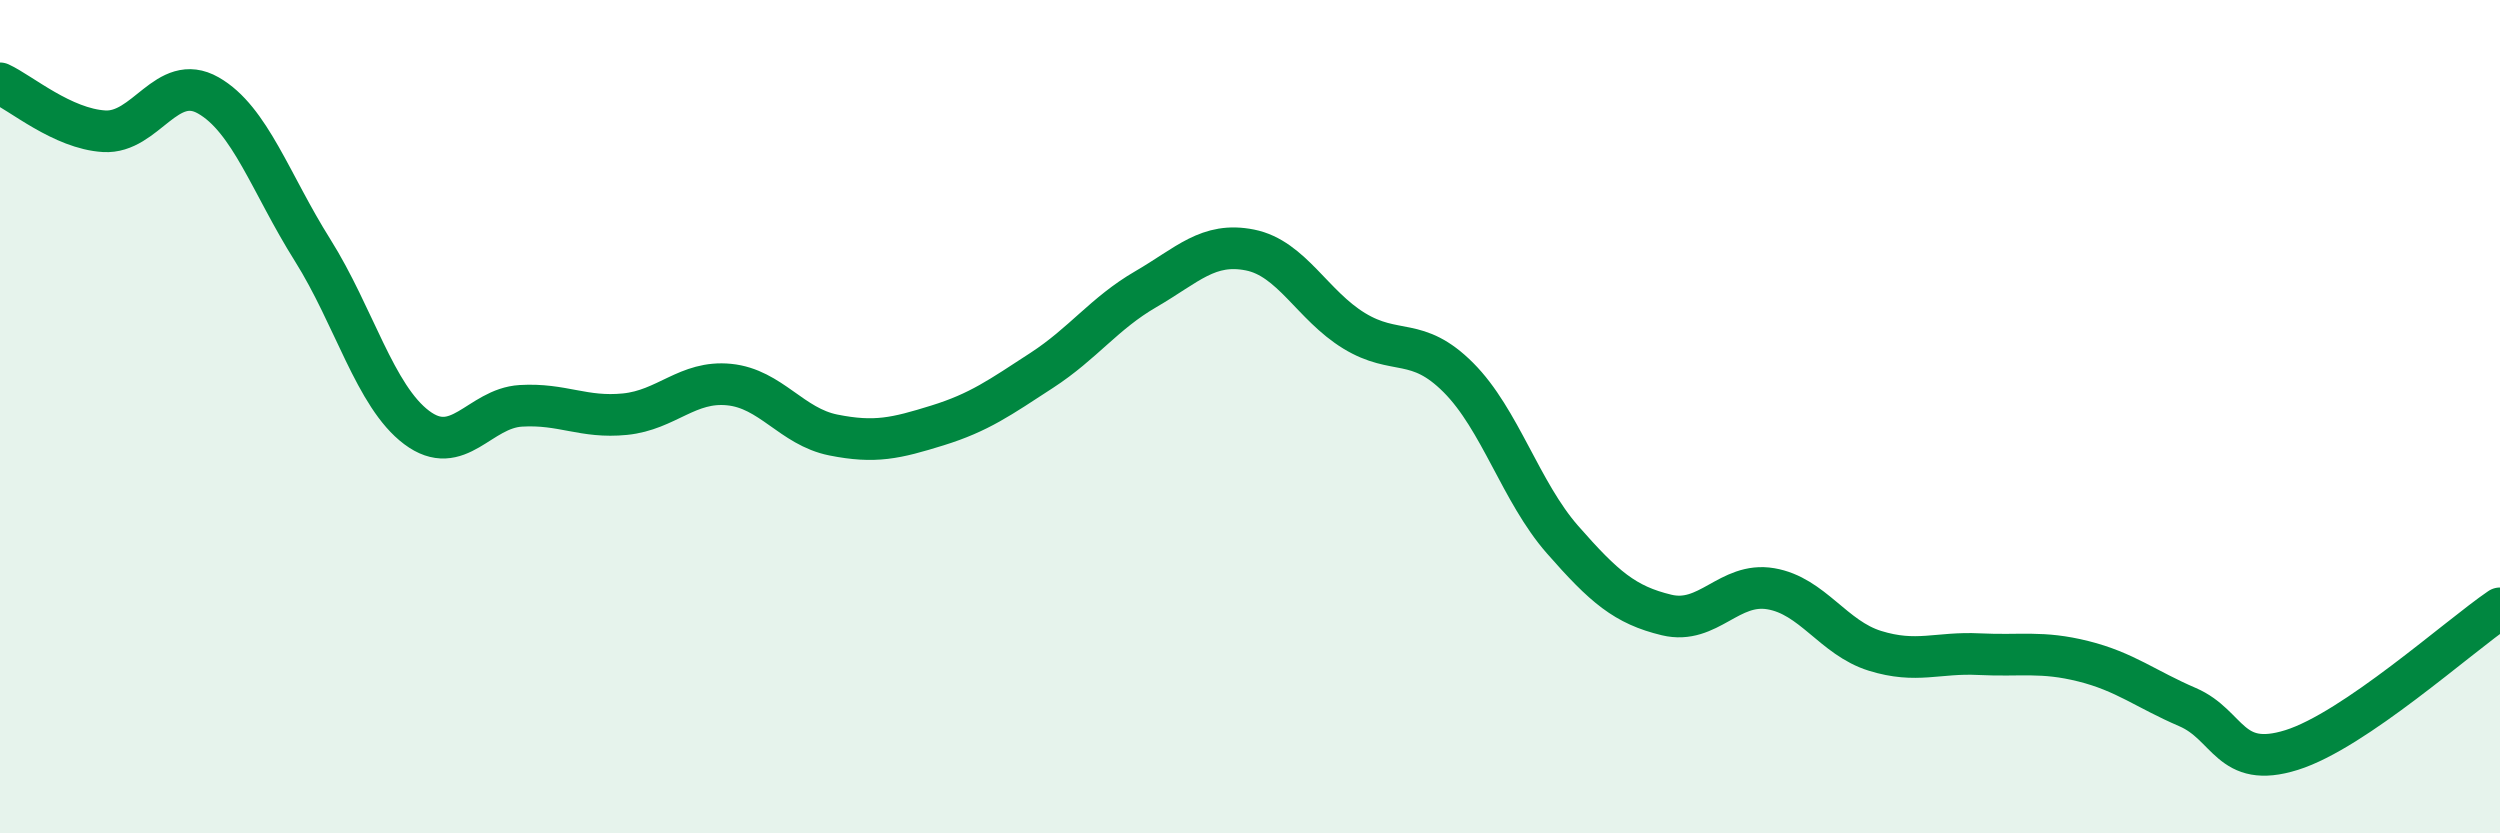
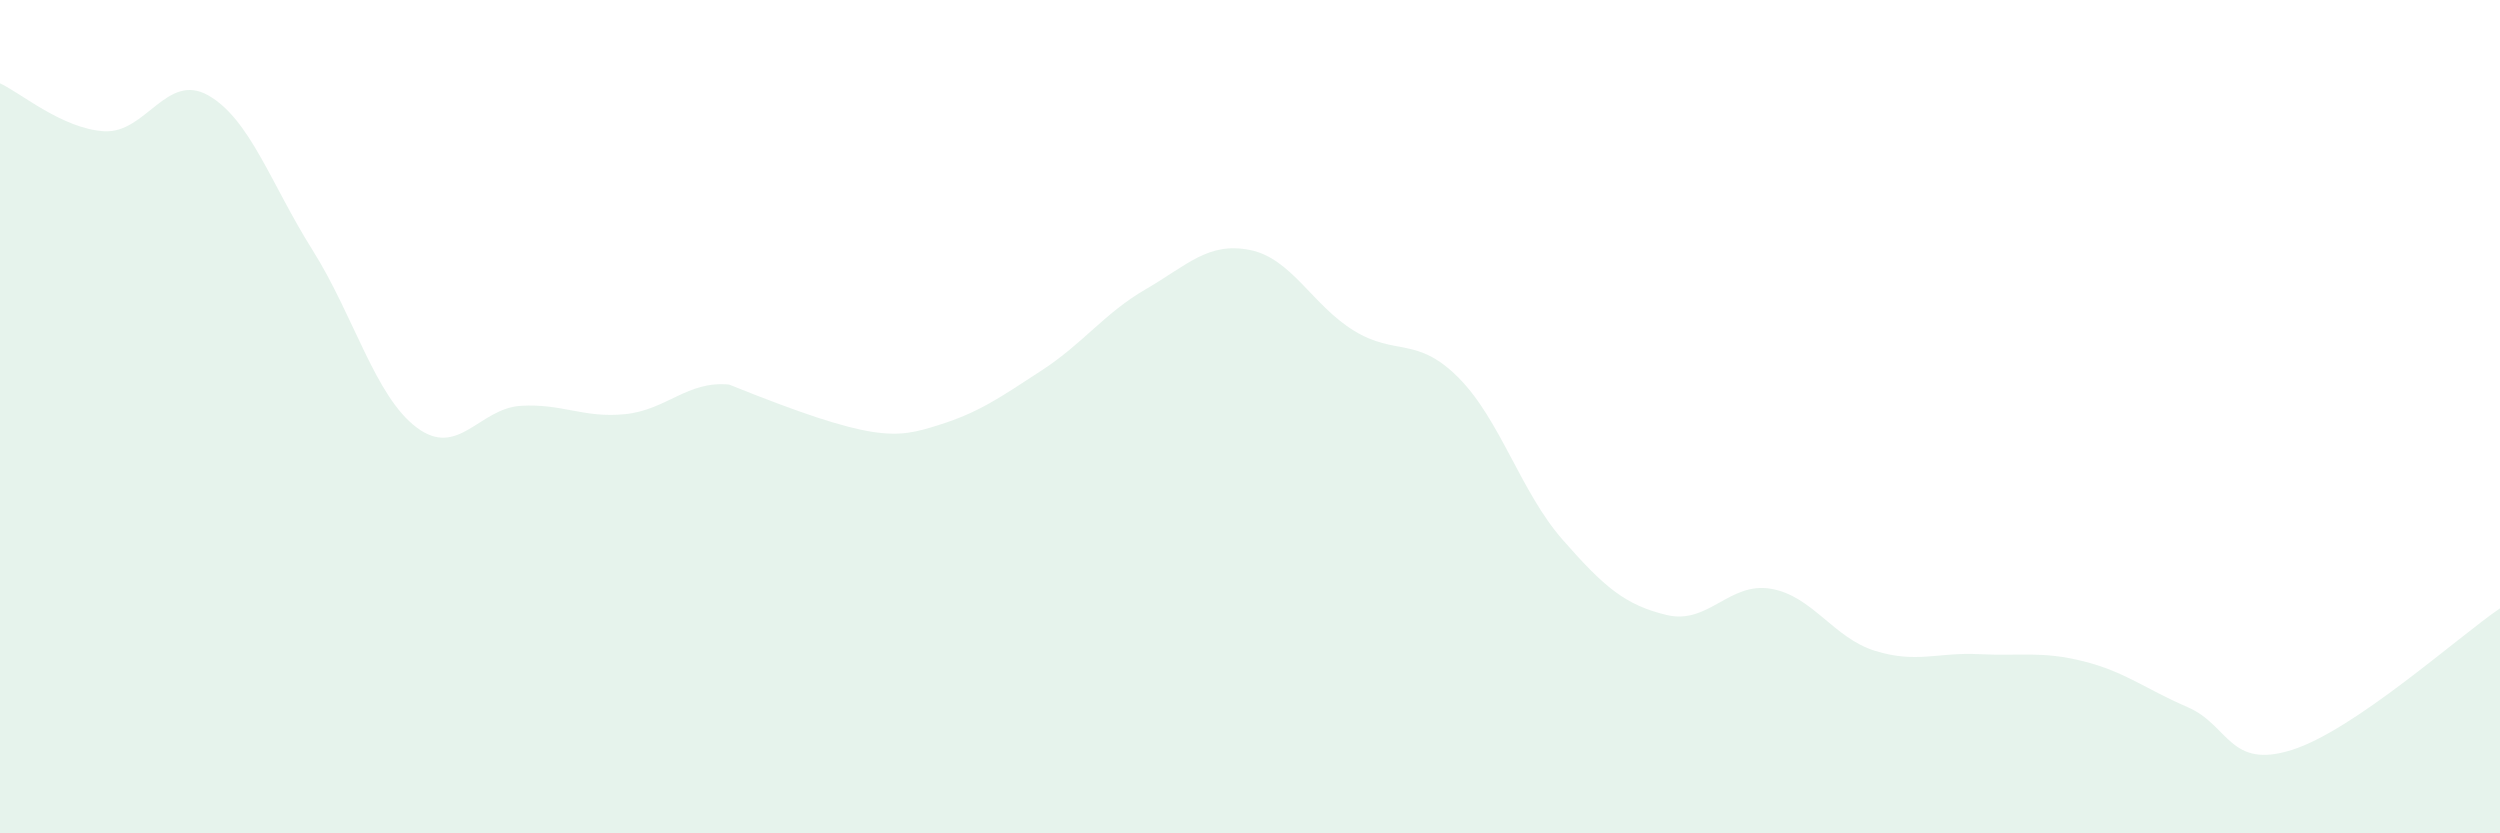
<svg xmlns="http://www.w3.org/2000/svg" width="60" height="20" viewBox="0 0 60 20">
-   <path d="M 0,2 C 0.5,2.23 1.5,3.09 2.5,3.15 C 3.5,3.21 4,1.72 5,2.29 C 6,2.86 6.5,4.41 7.5,6 C 8.5,7.59 9,9.51 10,10.26 C 11,11.01 11.5,9.8 12.5,9.74 C 13.5,9.68 14,10.04 15,9.94 C 16,9.84 16.5,9.13 17.5,9.23 C 18.5,9.33 19,10.24 20,10.44 C 21,10.64 21.5,10.52 22.5,10.21 C 23.5,9.9 24,9.54 25,8.89 C 26,8.24 26.5,7.52 27.5,6.94 C 28.5,6.36 29,5.8 30,6 C 31,6.2 31.5,7.33 32.5,7.94 C 33.5,8.55 34,8.06 35,9.06 C 36,10.06 36.5,11.81 37.5,12.95 C 38.5,14.09 39,14.52 40,14.76 C 41,15 41.5,13.96 42.5,14.13 C 43.5,14.3 44,15.31 45,15.62 C 46,15.93 46.5,15.65 47.5,15.7 C 48.5,15.75 49,15.62 50,15.87 C 51,16.12 51.5,16.54 52.5,16.97 C 53.5,17.4 53.5,18.47 55,18 C 56.5,17.53 59,15.28 60,14.6L60 20L0 20Z" fill="#008740" opacity="0.1" stroke-linecap="round" stroke-linejoin="round" />
-   <path d="M 0,2 C 0.5,2.23 1.5,3.09 2.5,3.15 C 3.5,3.21 4,1.72 5,2.29 C 6,2.86 6.5,4.41 7.5,6 C 8.5,7.59 9,9.51 10,10.26 C 11,11.01 11.5,9.8 12.5,9.74 C 13.5,9.68 14,10.04 15,9.94 C 16,9.84 16.5,9.13 17.5,9.23 C 18.5,9.33 19,10.24 20,10.44 C 21,10.64 21.5,10.52 22.5,10.21 C 23.5,9.9 24,9.54 25,8.89 C 26,8.24 26.5,7.52 27.5,6.94 C 28.5,6.36 29,5.8 30,6 C 31,6.2 31.5,7.33 32.5,7.94 C 33.5,8.55 34,8.06 35,9.06 C 36,10.06 36.5,11.81 37.5,12.95 C 38.5,14.09 39,14.52 40,14.76 C 41,15 41.5,13.96 42.5,14.13 C 43.5,14.3 44,15.31 45,15.62 C 46,15.93 46.5,15.65 47.5,15.7 C 48.5,15.75 49,15.62 50,15.87 C 51,16.12 51.5,16.54 52.5,16.97 C 53.5,17.4 53.5,18.47 55,18 C 56.5,17.53 59,15.28 60,14.6" stroke="#008740" stroke-width="1" fill="none" stroke-linecap="round" stroke-linejoin="round" />
+   <path d="M 0,2 C 0.5,2.23 1.5,3.09 2.5,3.15 C 3.5,3.21 4,1.72 5,2.29 C 6,2.86 6.5,4.41 7.5,6 C 8.5,7.59 9,9.51 10,10.26 C 11,11.01 11.5,9.8 12.5,9.74 C 13.5,9.68 14,10.04 15,9.94 C 16,9.84 16.5,9.13 17.5,9.23 C 21,10.64 21.5,10.52 22.5,10.21 C 23.5,9.9 24,9.54 25,8.89 C 26,8.24 26.5,7.52 27.5,6.94 C 28.5,6.36 29,5.8 30,6 C 31,6.2 31.5,7.33 32.5,7.94 C 33.5,8.55 34,8.06 35,9.06 C 36,10.06 36.5,11.81 37.5,12.95 C 38.5,14.09 39,14.52 40,14.76 C 41,15 41.5,13.96 42.5,14.13 C 43.5,14.3 44,15.31 45,15.62 C 46,15.93 46.5,15.65 47.5,15.7 C 48.5,15.75 49,15.62 50,15.87 C 51,16.12 51.5,16.54 52.5,16.97 C 53.5,17.4 53.5,18.47 55,18 C 56.5,17.53 59,15.28 60,14.6L60 20L0 20Z" fill="#008740" opacity="0.1" stroke-linecap="round" stroke-linejoin="round" />
</svg>